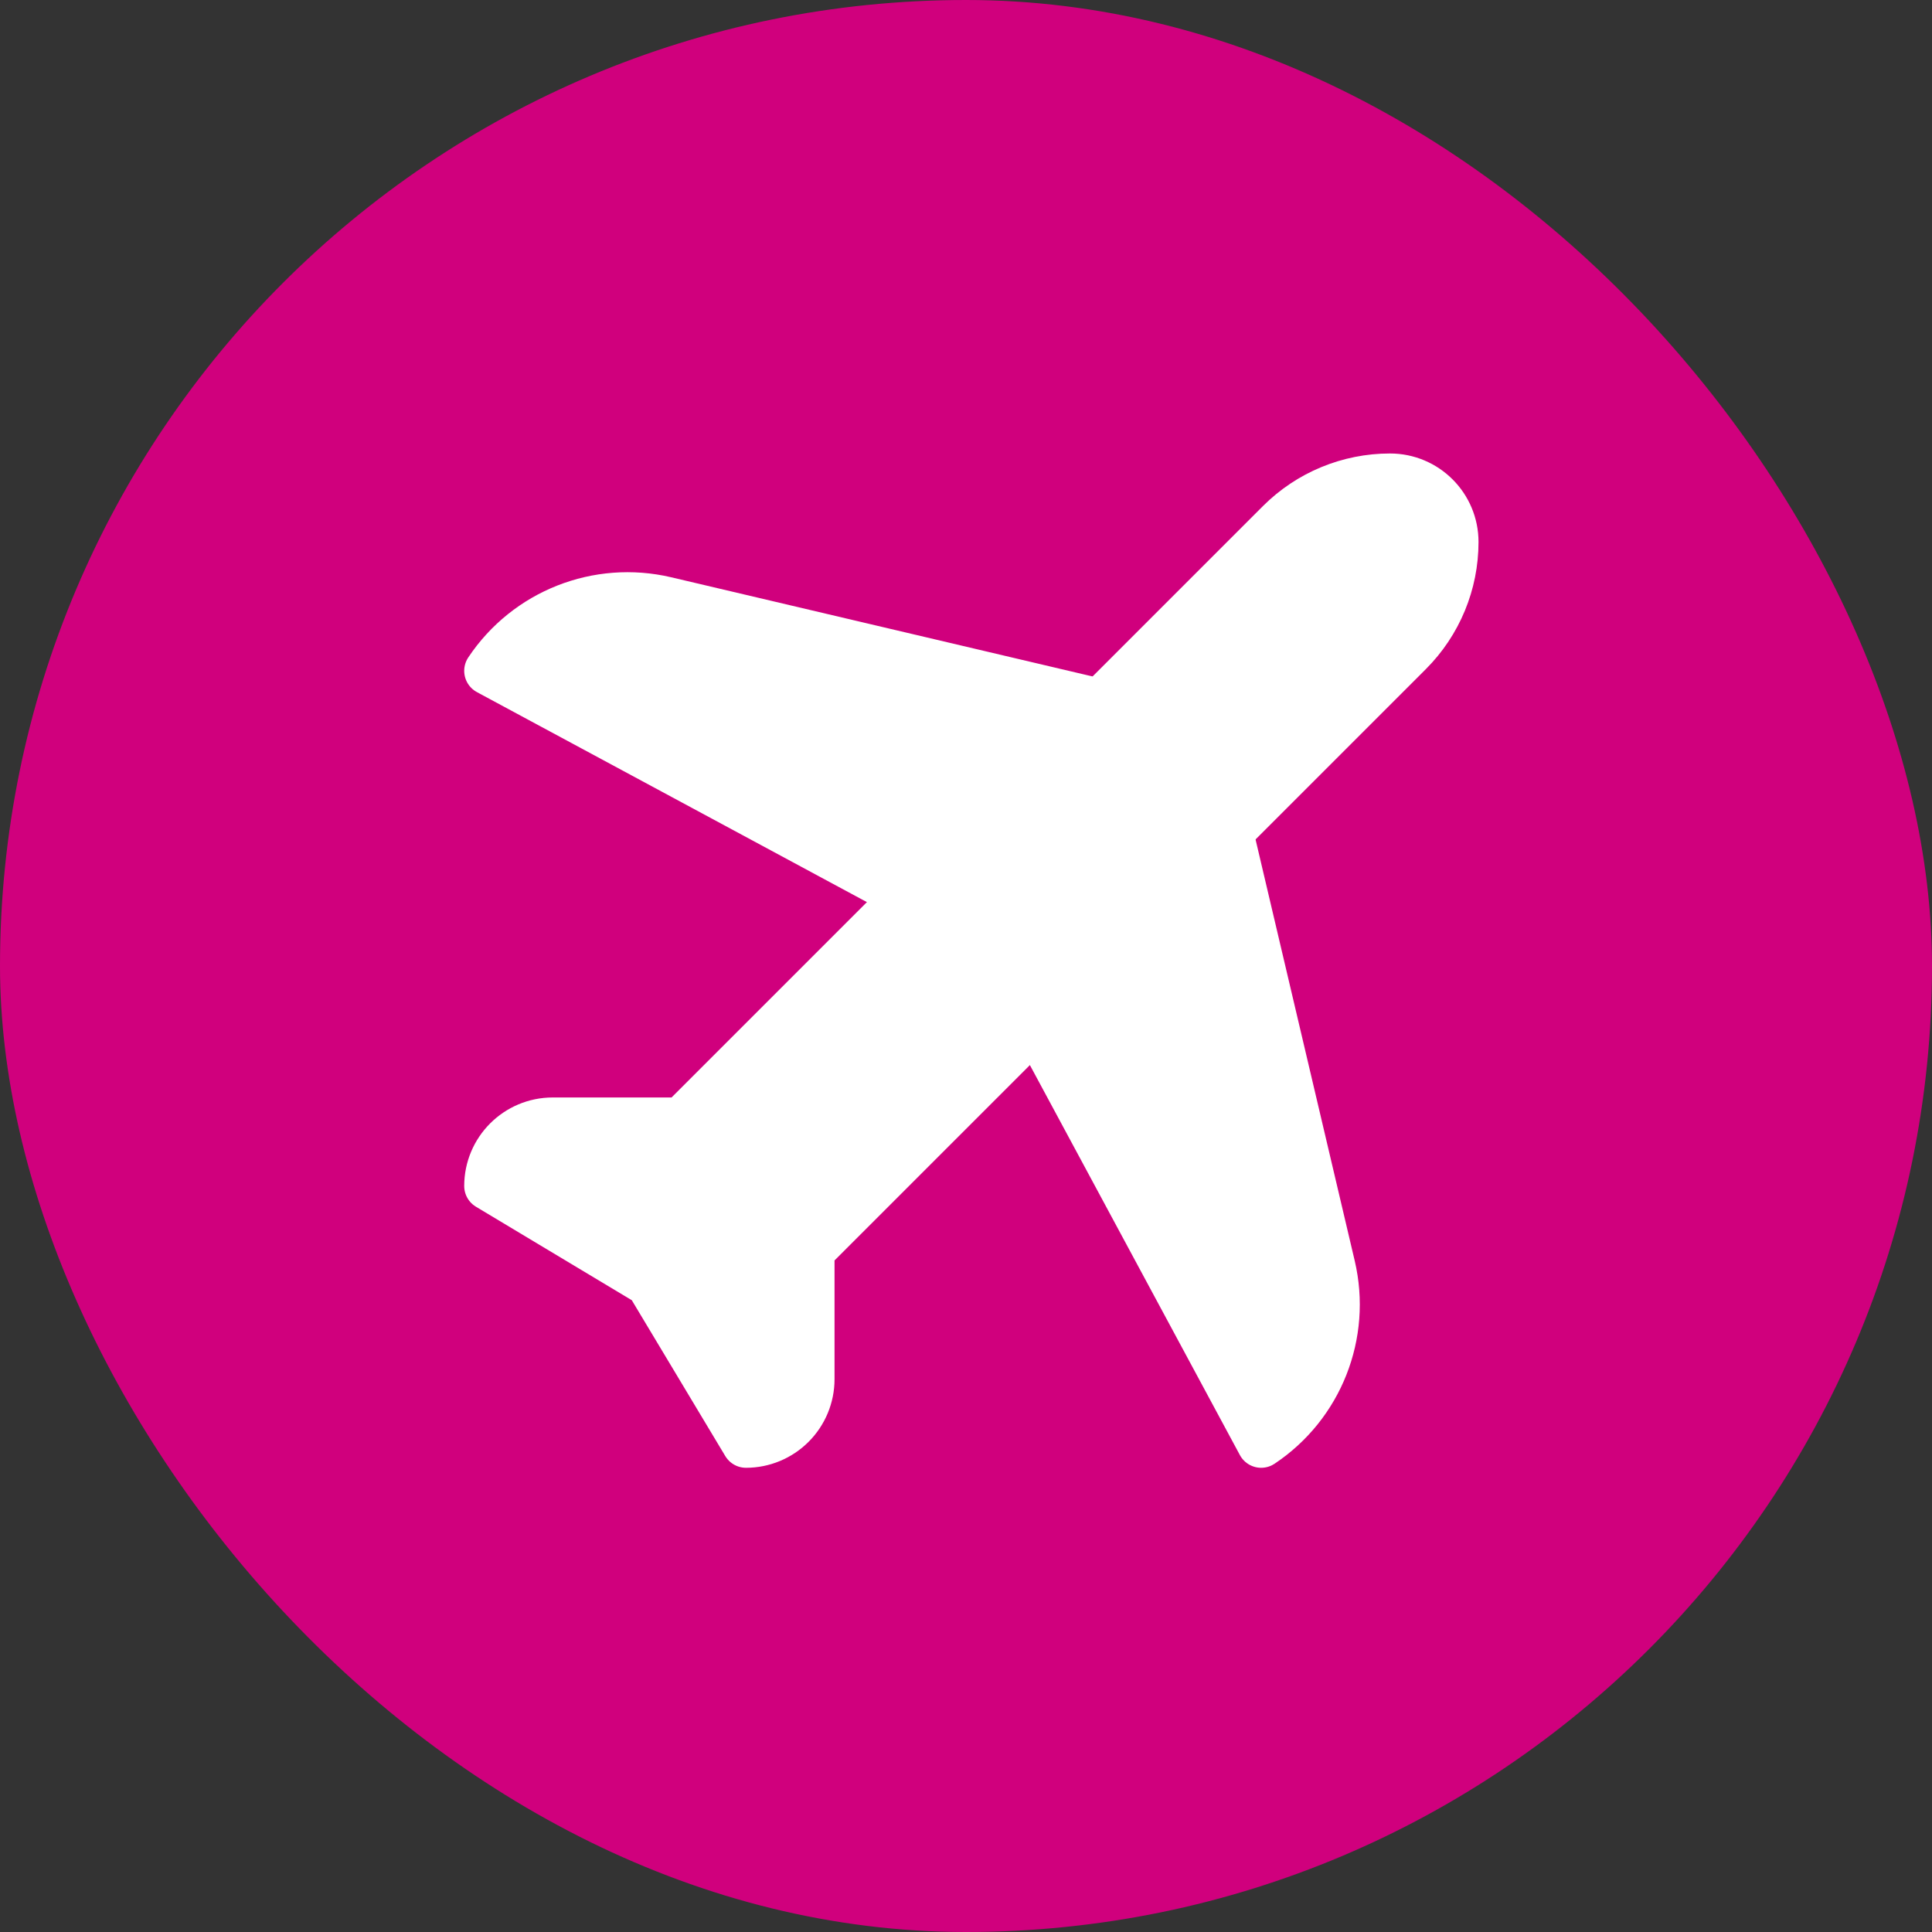
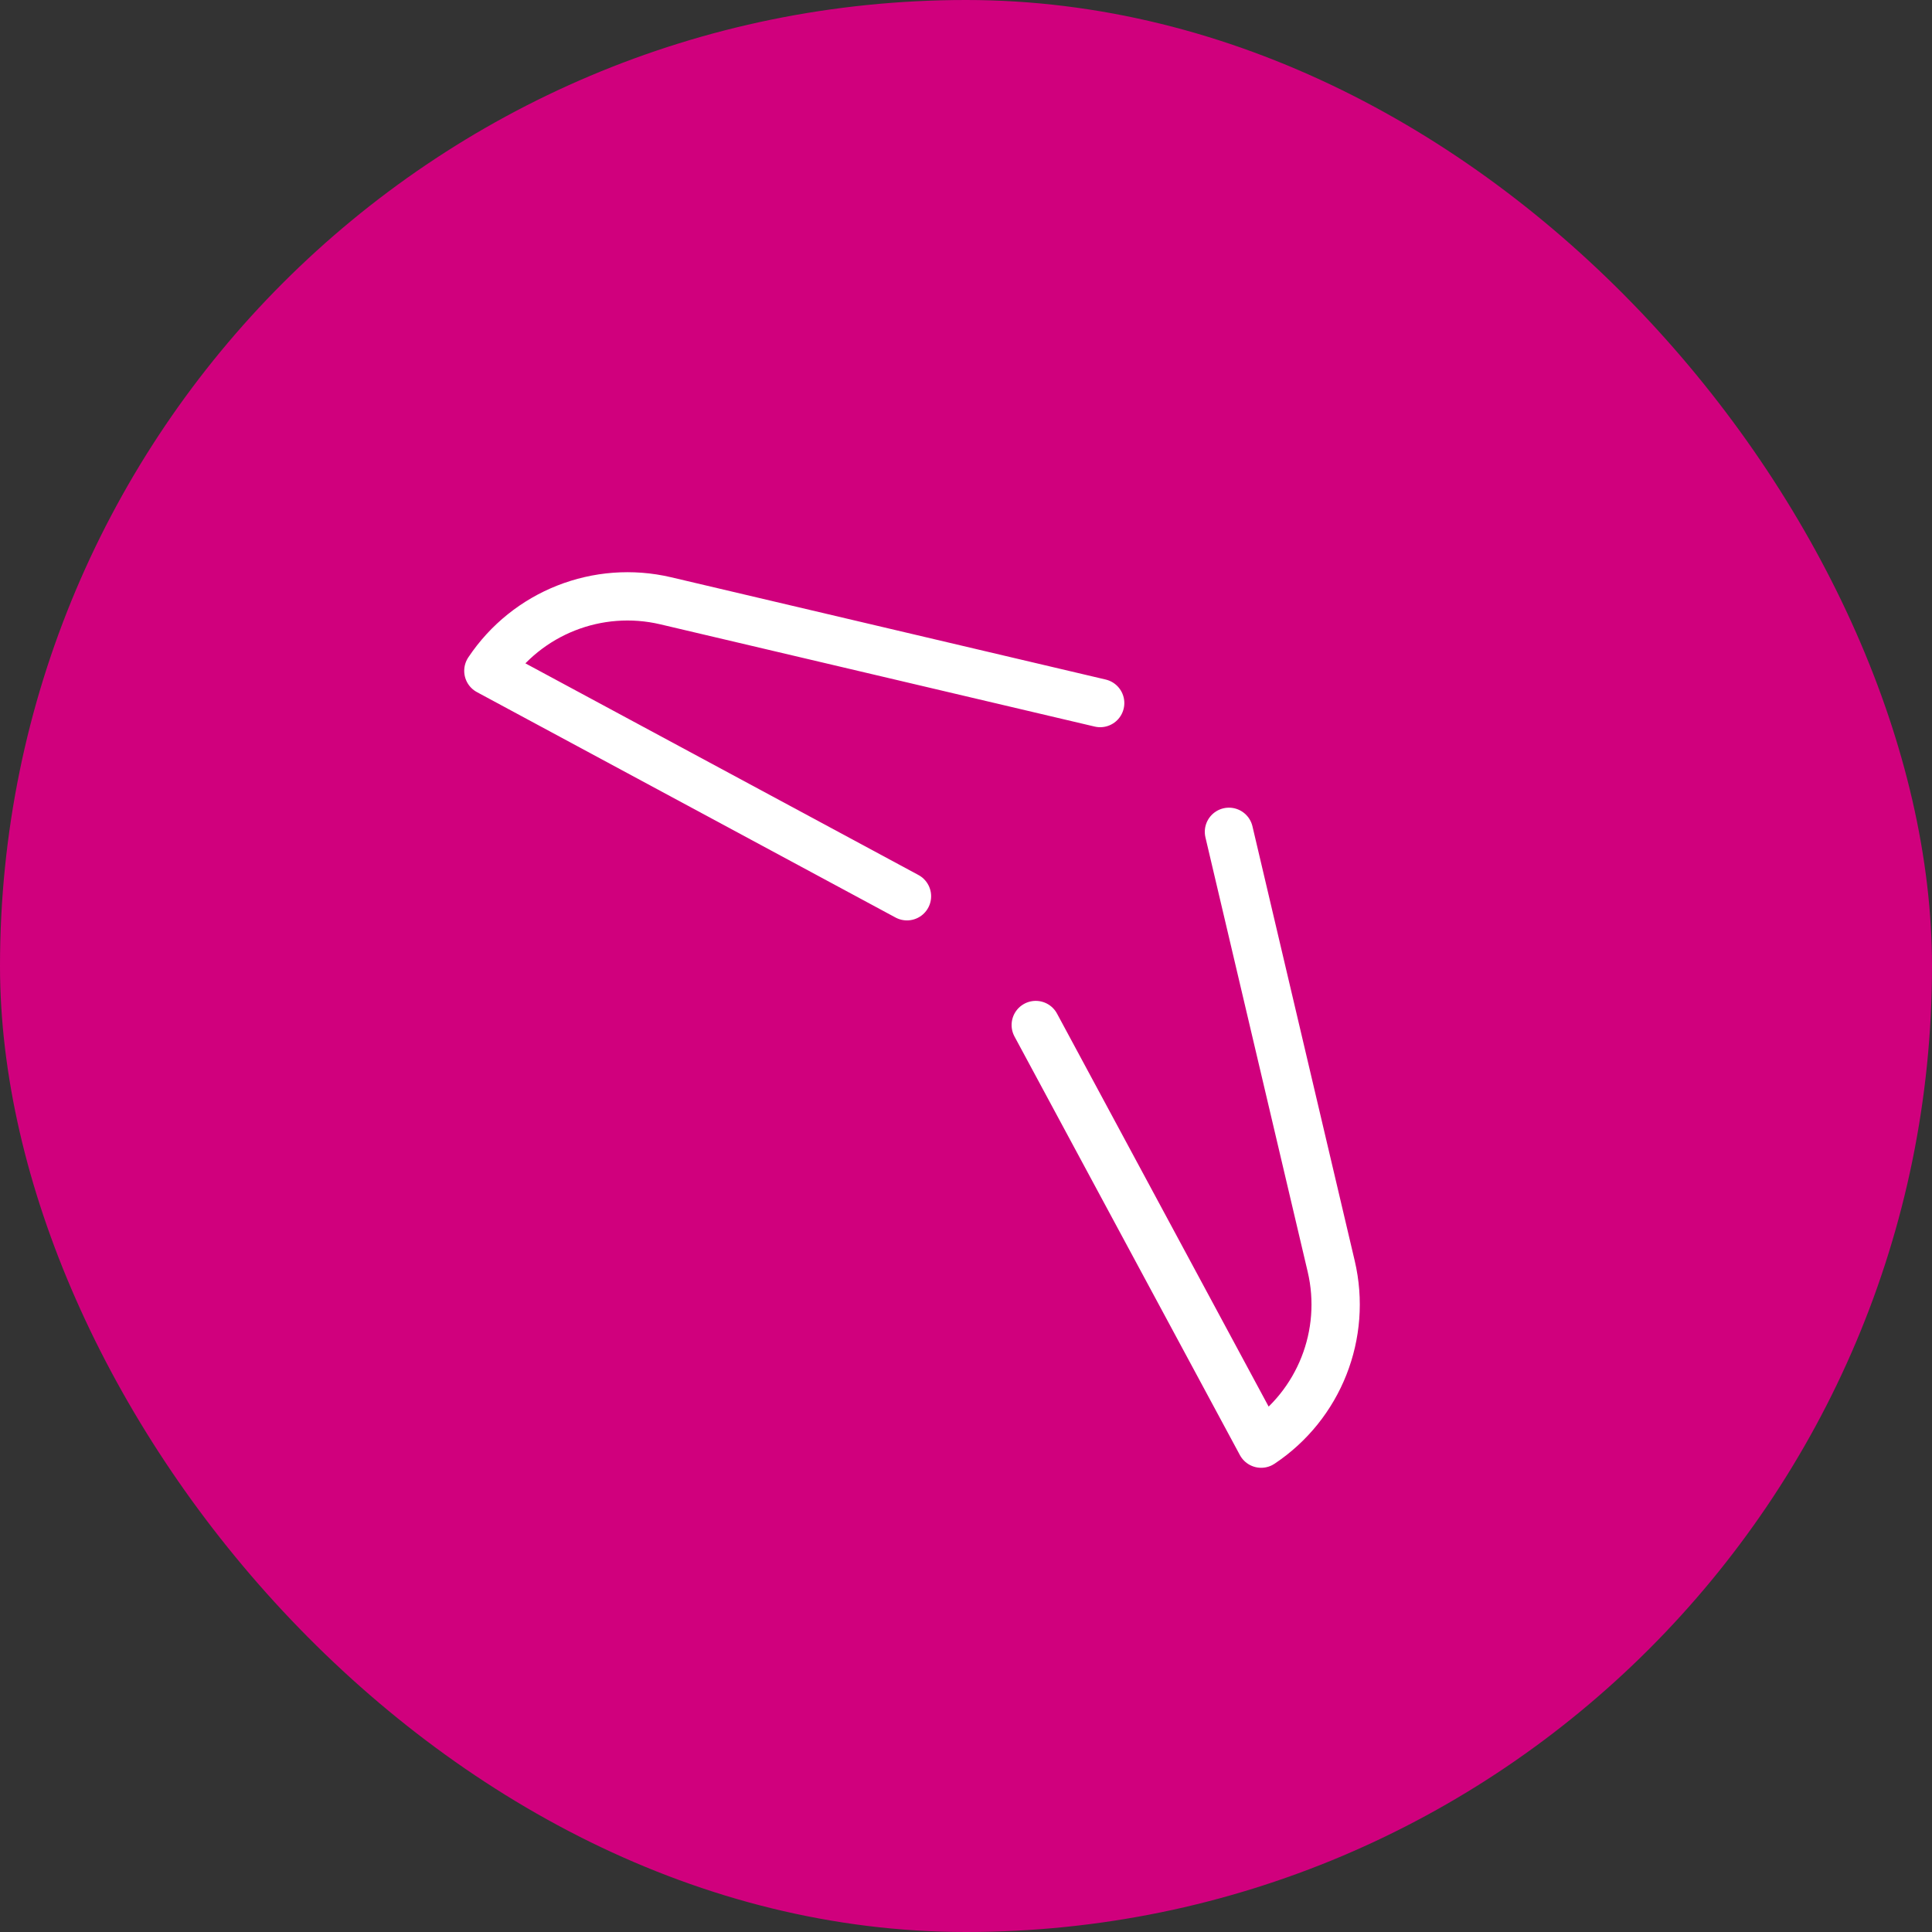
<svg xmlns="http://www.w3.org/2000/svg" width="40" height="40" viewBox="0 0 40 40" fill="none">
  <rect x="0" y="0" width="40" height="40" fill="#333333" stroke="none" />
  <rect width="40" height="40" rx="20" fill="#D0007D" />
-   <path d="M28.778 9.889C27.924 9.889 27.105 10.228 26.502 10.831C23.462 13.872 14.111 23.222 14.111 23.222H11.444C10.708 23.222 10.111 23.819 10.111 24.555V24.555L13.445 26.555L15.445 29.889C15.798 29.889 16.137 29.748 16.387 29.498C16.637 29.248 16.778 28.909 16.778 28.555V25.889C16.778 25.889 26.128 16.538 29.169 13.498C29.772 12.894 30.111 12.076 30.111 11.222V11.221C30.111 10.485 29.515 9.889 28.779 9.889H28.778H28.778Z" fill="white" stroke="white" stroke-miterlimit="10" stroke-linecap="round" stroke-linejoin="round" />
-   <path d="M22.778 14.556C22.778 14.556 17.103 13.22 13.784 12.439C12.377 12.108 10.913 12.686 10.111 13.889C10.111 13.889 10.111 13.889 10.111 13.889L18.778 18.556" fill="white" />
  <path d="M22.778 14.556C22.778 14.556 17.103 13.22 13.784 12.439C12.377 12.108 10.913 12.686 10.111 13.889C10.111 13.889 10.111 13.889 10.111 13.889L18.778 18.556" stroke="white" stroke-miterlimit="10" stroke-linecap="round" stroke-linejoin="round" />
-   <path d="M25.444 17.222C25.444 17.222 26.78 22.897 27.561 26.216C27.892 27.623 27.314 29.087 26.111 29.889H26.111L21.444 21.222" fill="white" />
  <path d="M25.444 17.222C25.444 17.222 26.78 22.897 27.561 26.216C27.892 27.623 27.314 29.087 26.111 29.889H26.111L21.444 21.222" stroke="white" stroke-miterlimit="10" stroke-linecap="round" stroke-linejoin="round" />
</svg>